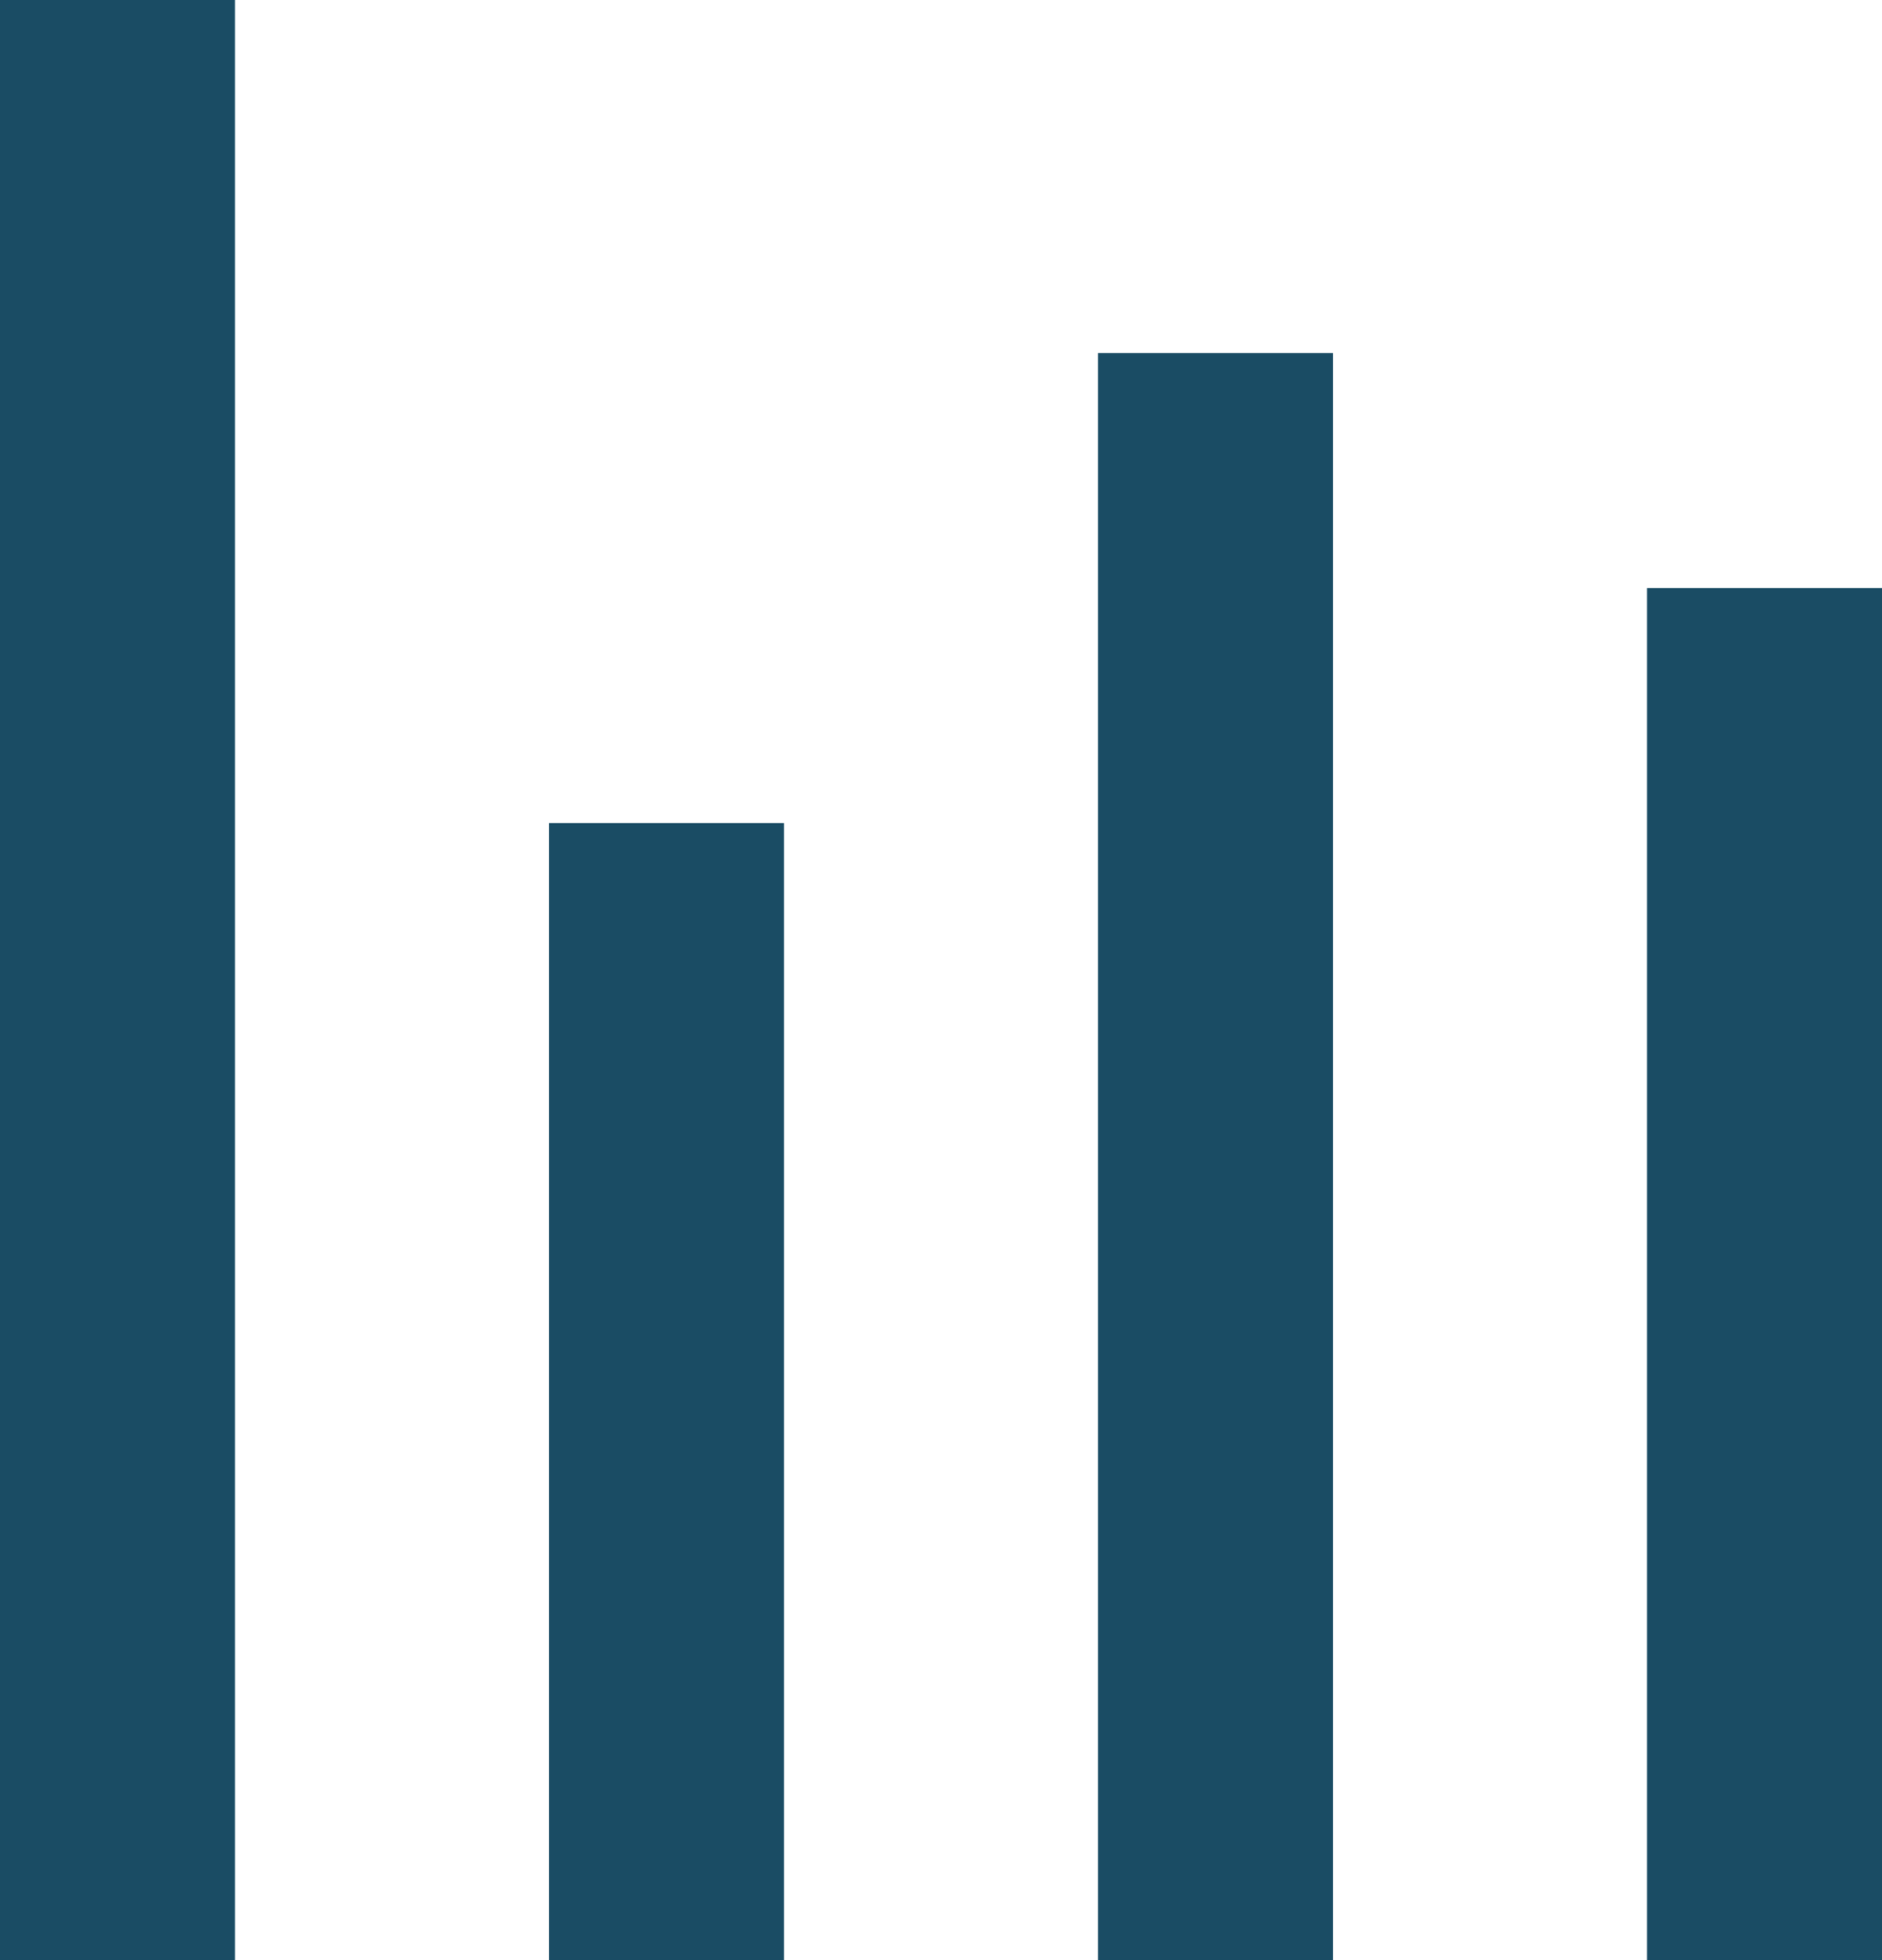
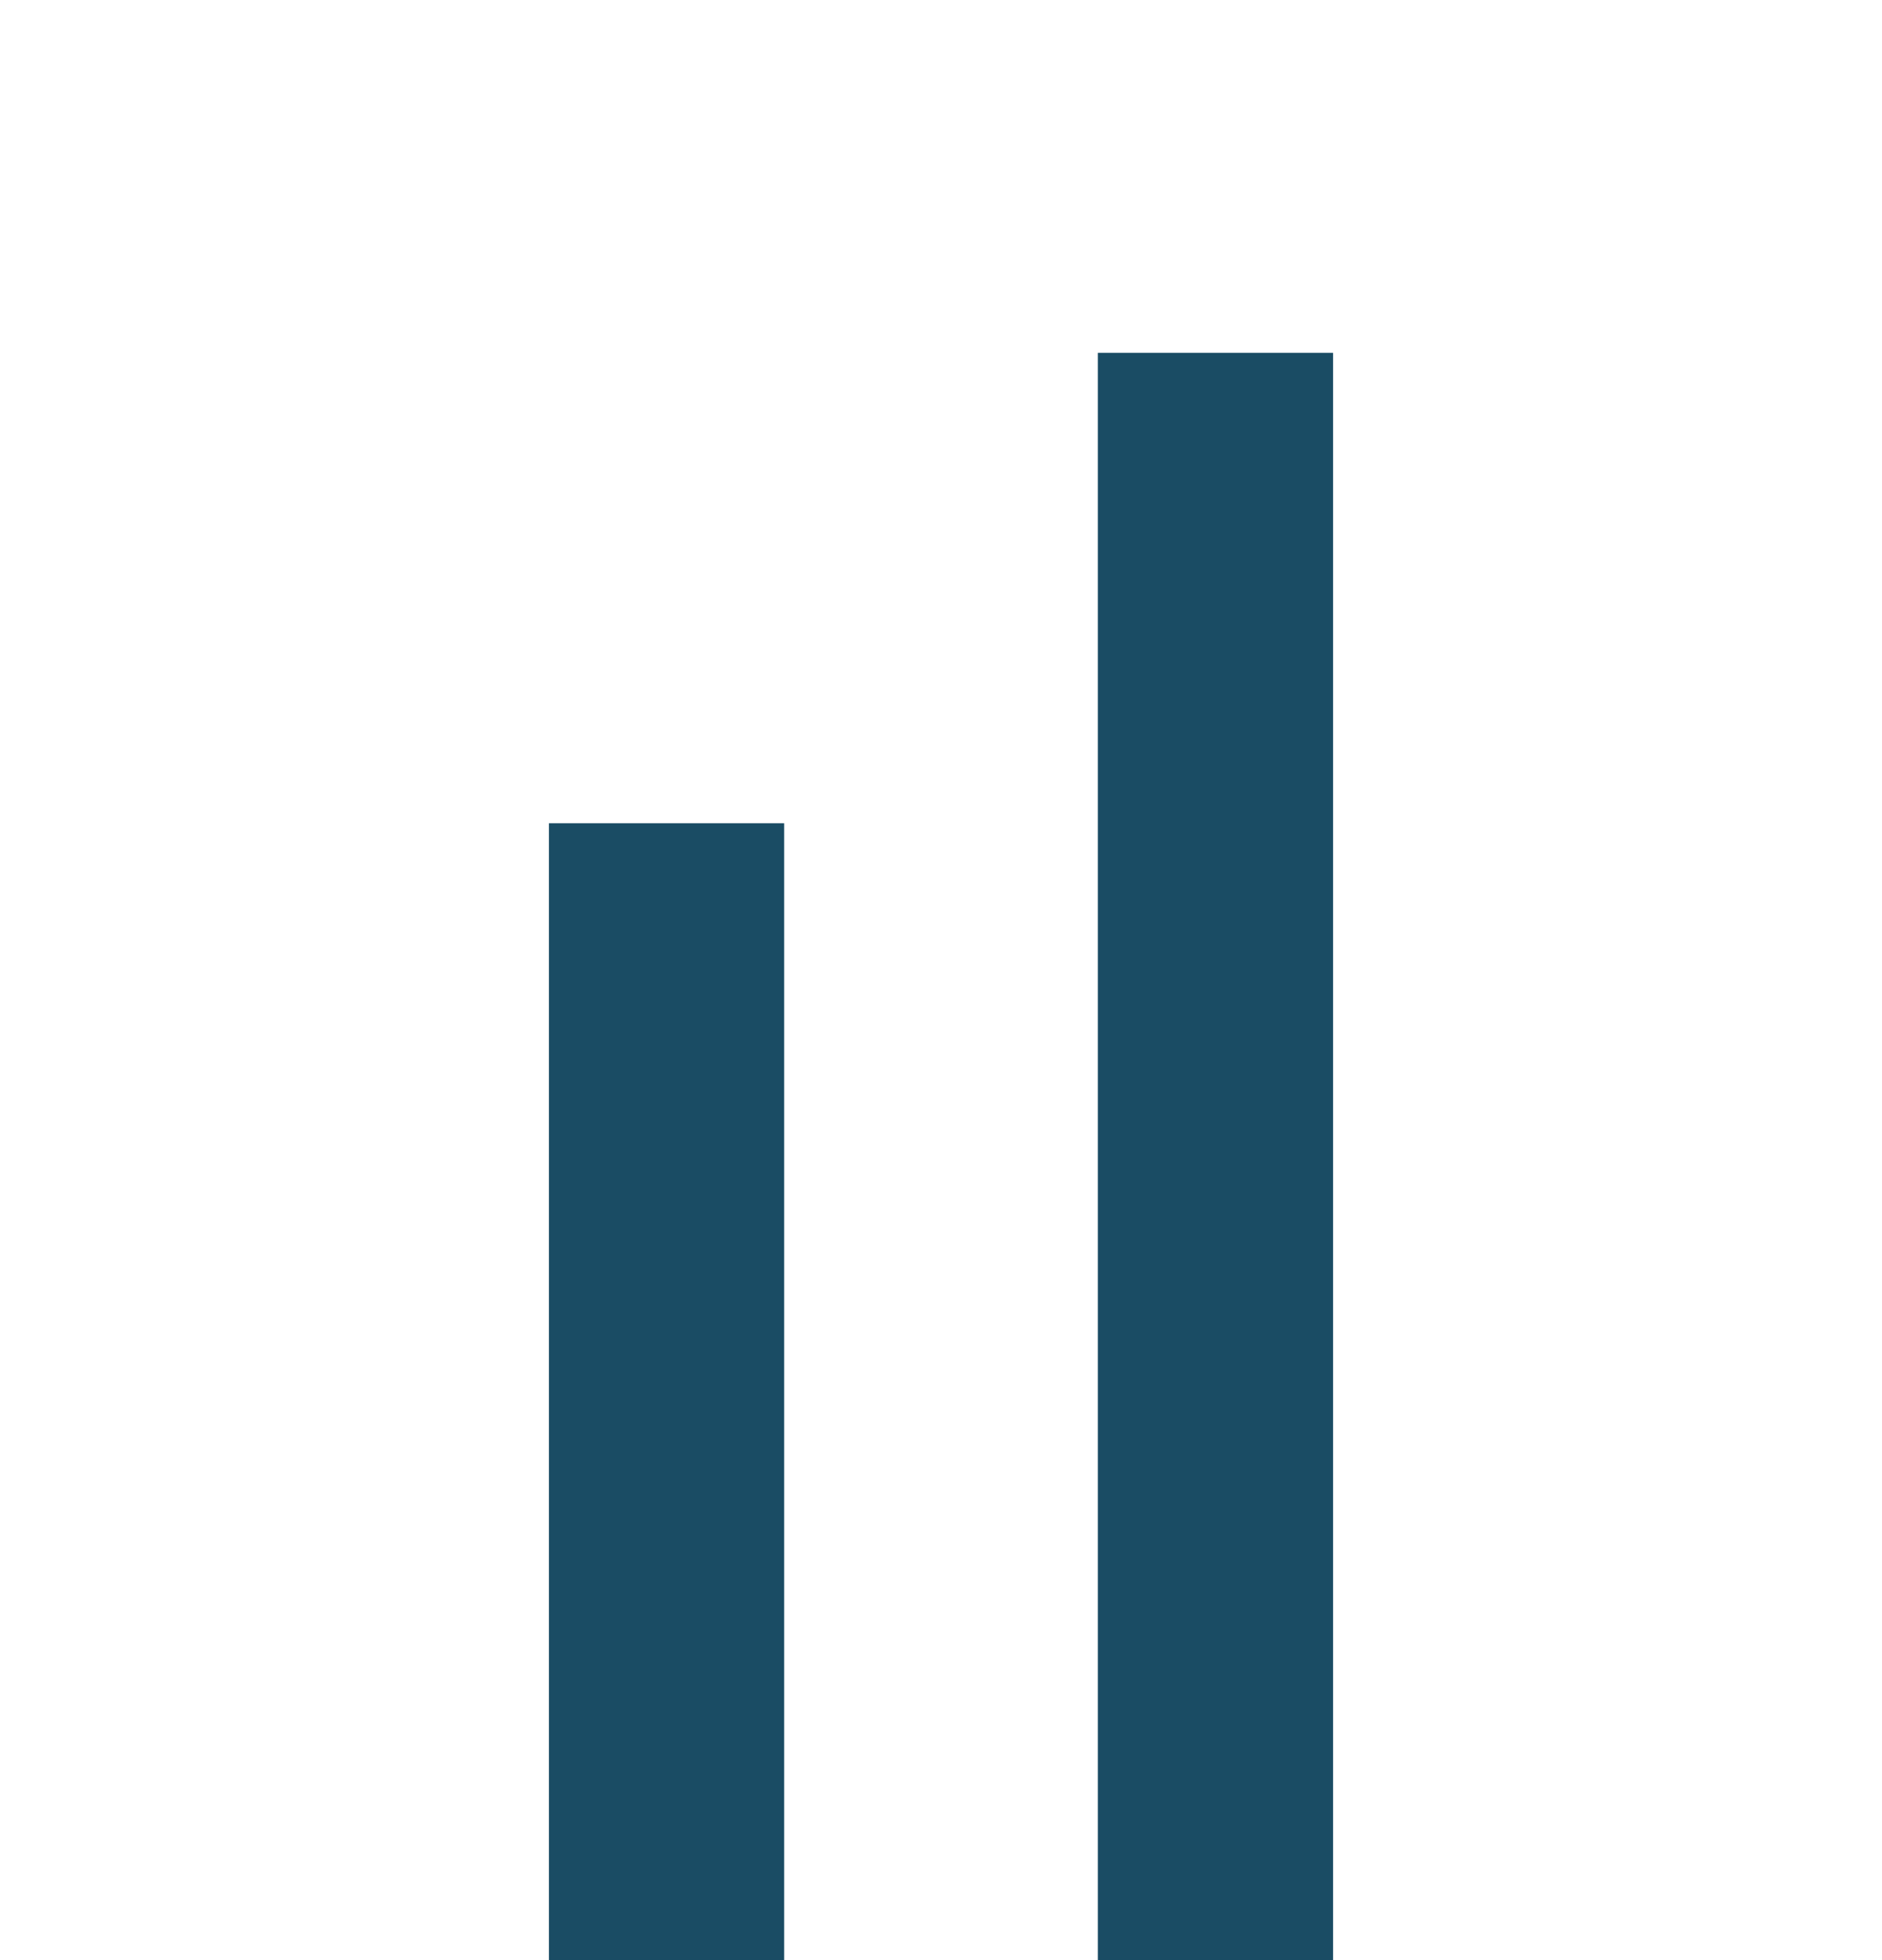
<svg xmlns="http://www.w3.org/2000/svg" version="1.1" id="Ebene_1" x="0px" y="0px" viewBox="0 0 24 25" style="enable-background:new 0 0 24 25;" xml:space="preserve">
  <style type="text/css">
	.st0{fill:#1A4C64;}
</style>
  <g id="Group_27_3_" transform="translate(-41 25)">
    <g>
      <g id="Group_18_3_" transform="translate(41)">
        <g id="Group_14_3_" transform="translate(1.5)">
          <g id="Path_12_3_">
-             <rect x="-1.5" y="-25" class="st0" width="3" height="25" />
-           </g>
+             </g>
        </g>
        <g id="Group_15_3_" transform="translate(8.5)">
          <g id="Path_13_3_">
            <rect x="-1.5" y="-14.5" class="st0" width="3" height="14.5" />
          </g>
        </g>
        <g id="Group_16_3_" transform="translate(15.5)">
          <g id="Path_14_3_">
            <rect x="-1.5" y="-20.5" class="st0" width="3" height="20.5" />
          </g>
        </g>
        <g id="Group_17_3_" transform="translate(22.5)">
          <g id="Path_15_3_">
-             <rect x="-1.5" y="-17.5" class="st0" width="3" height="17.5" />
-           </g>
+             </g>
        </g>
      </g>
    </g>
  </g>
  <g>
</g>
  <g>
</g>
  <g>
</g>
  <g>
</g>
  <g>
</g>
  <g>
</g>
</svg>